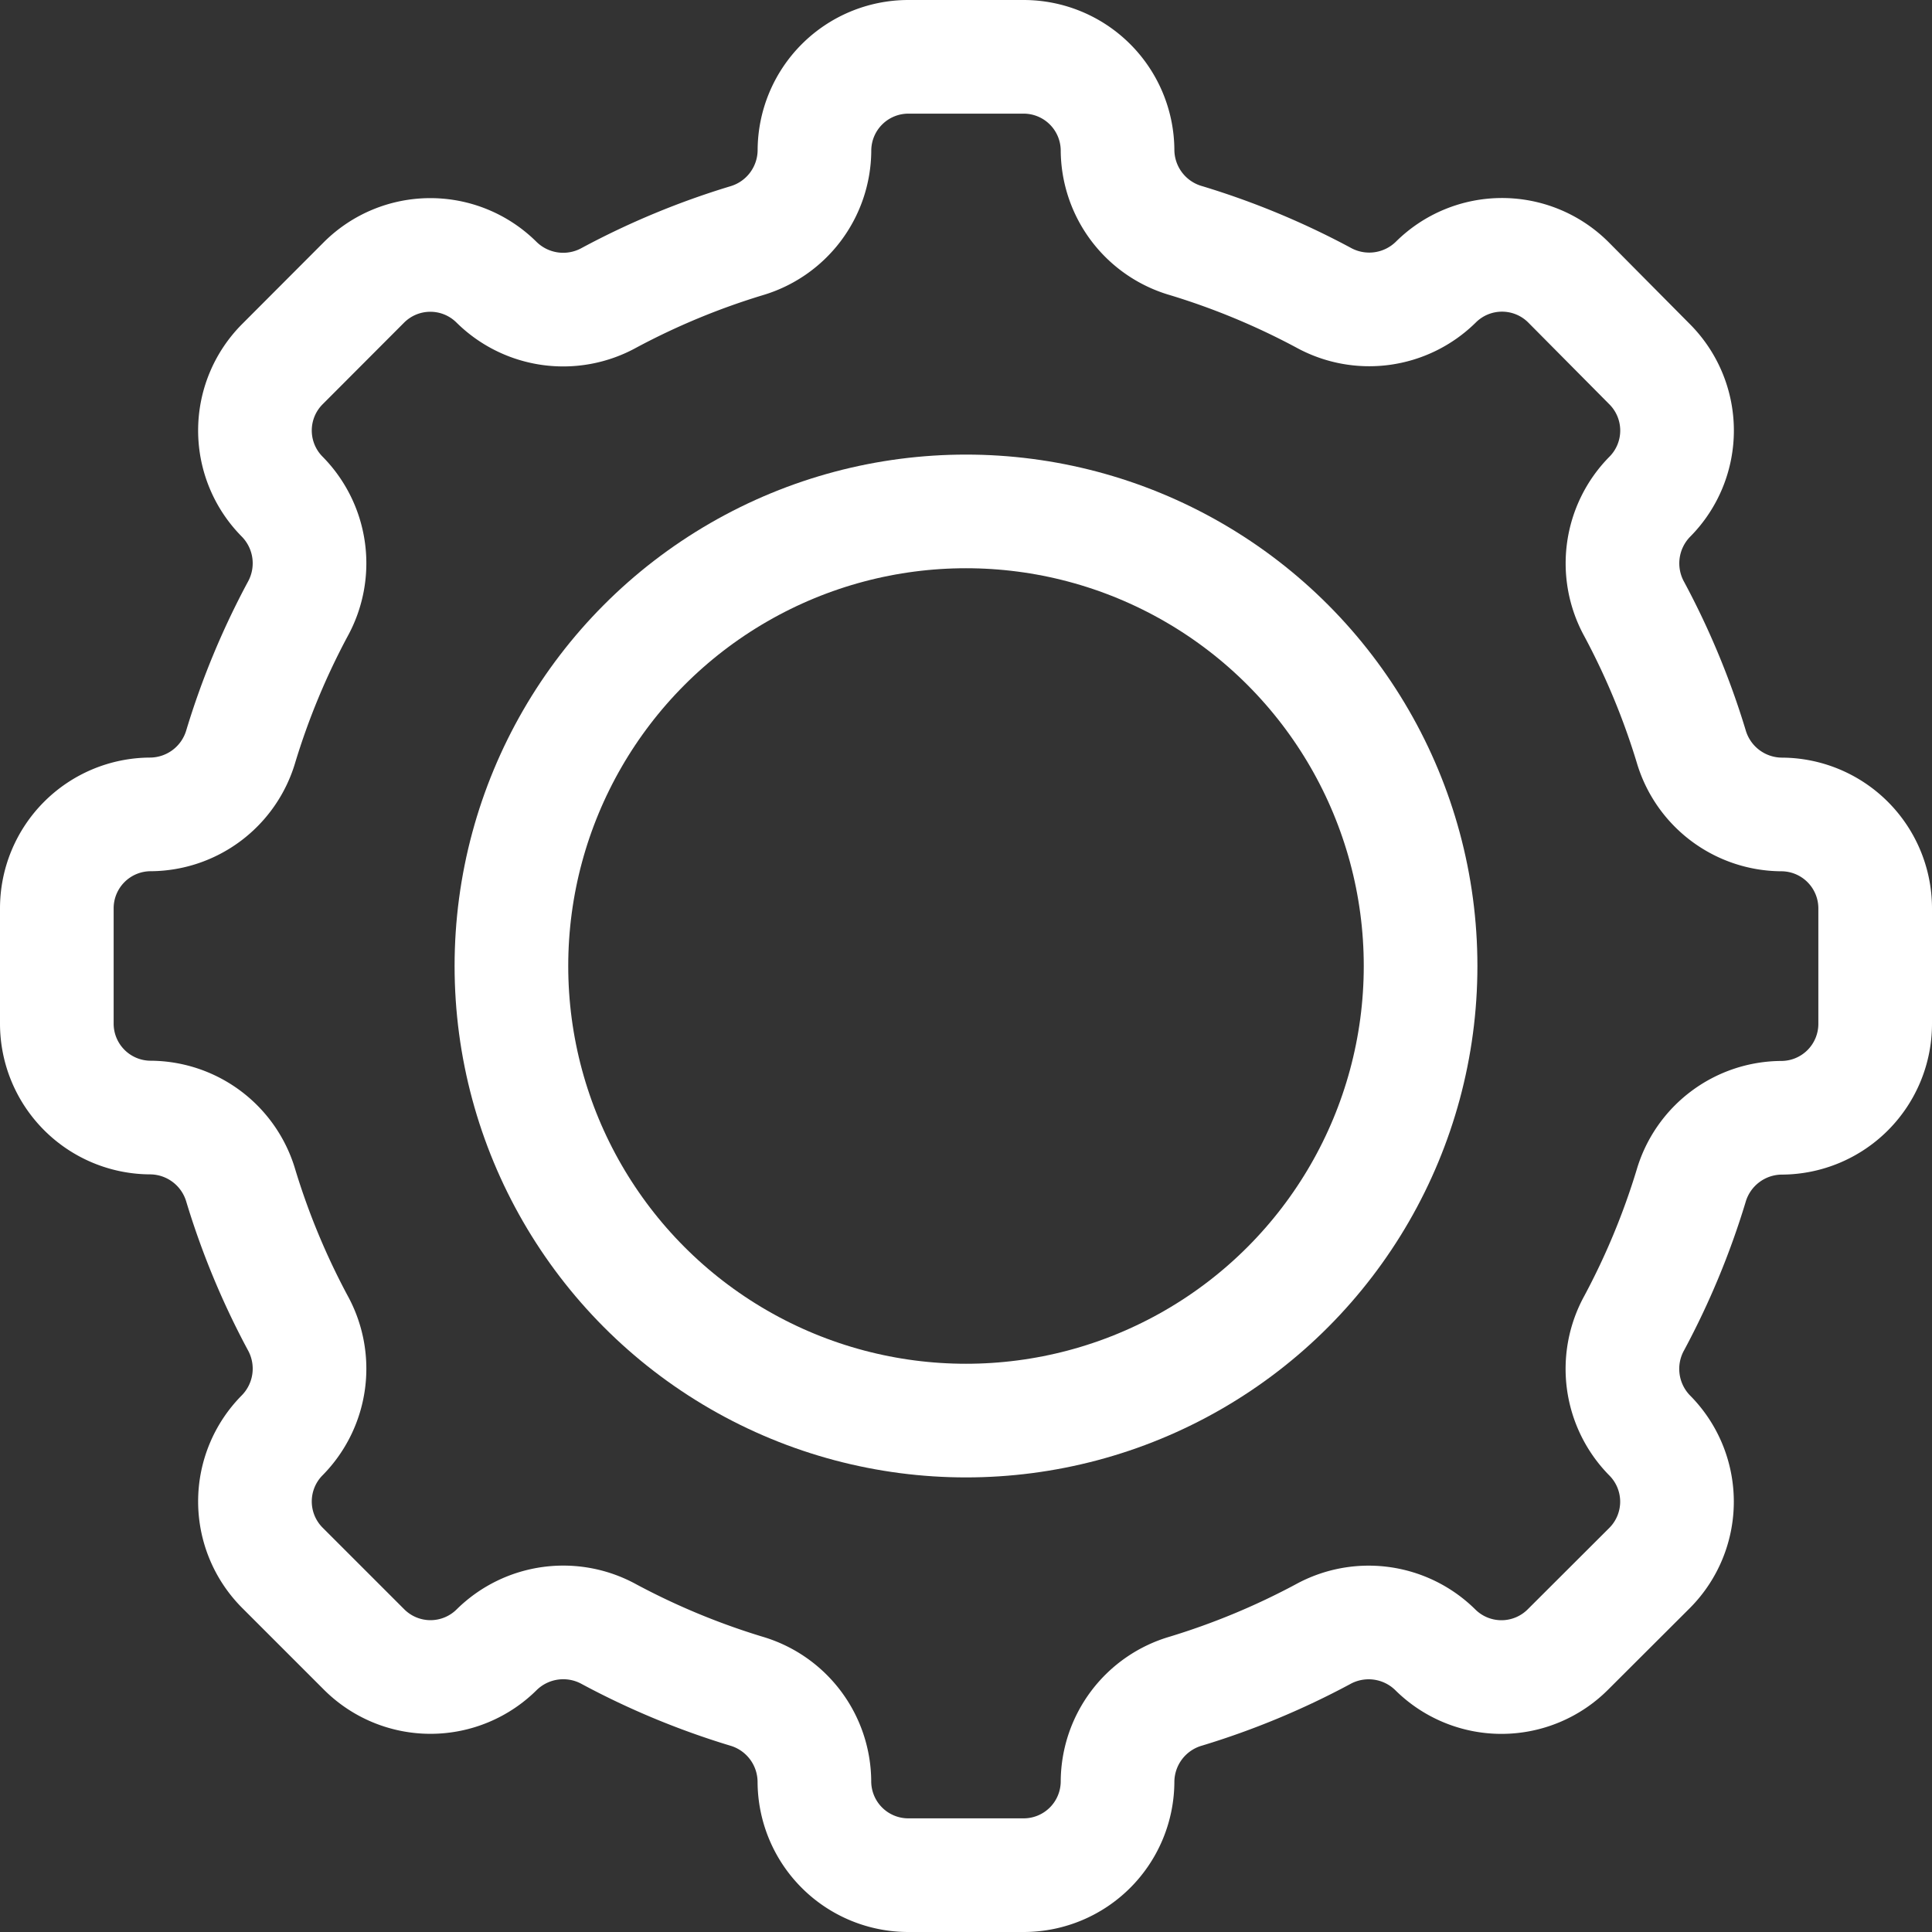
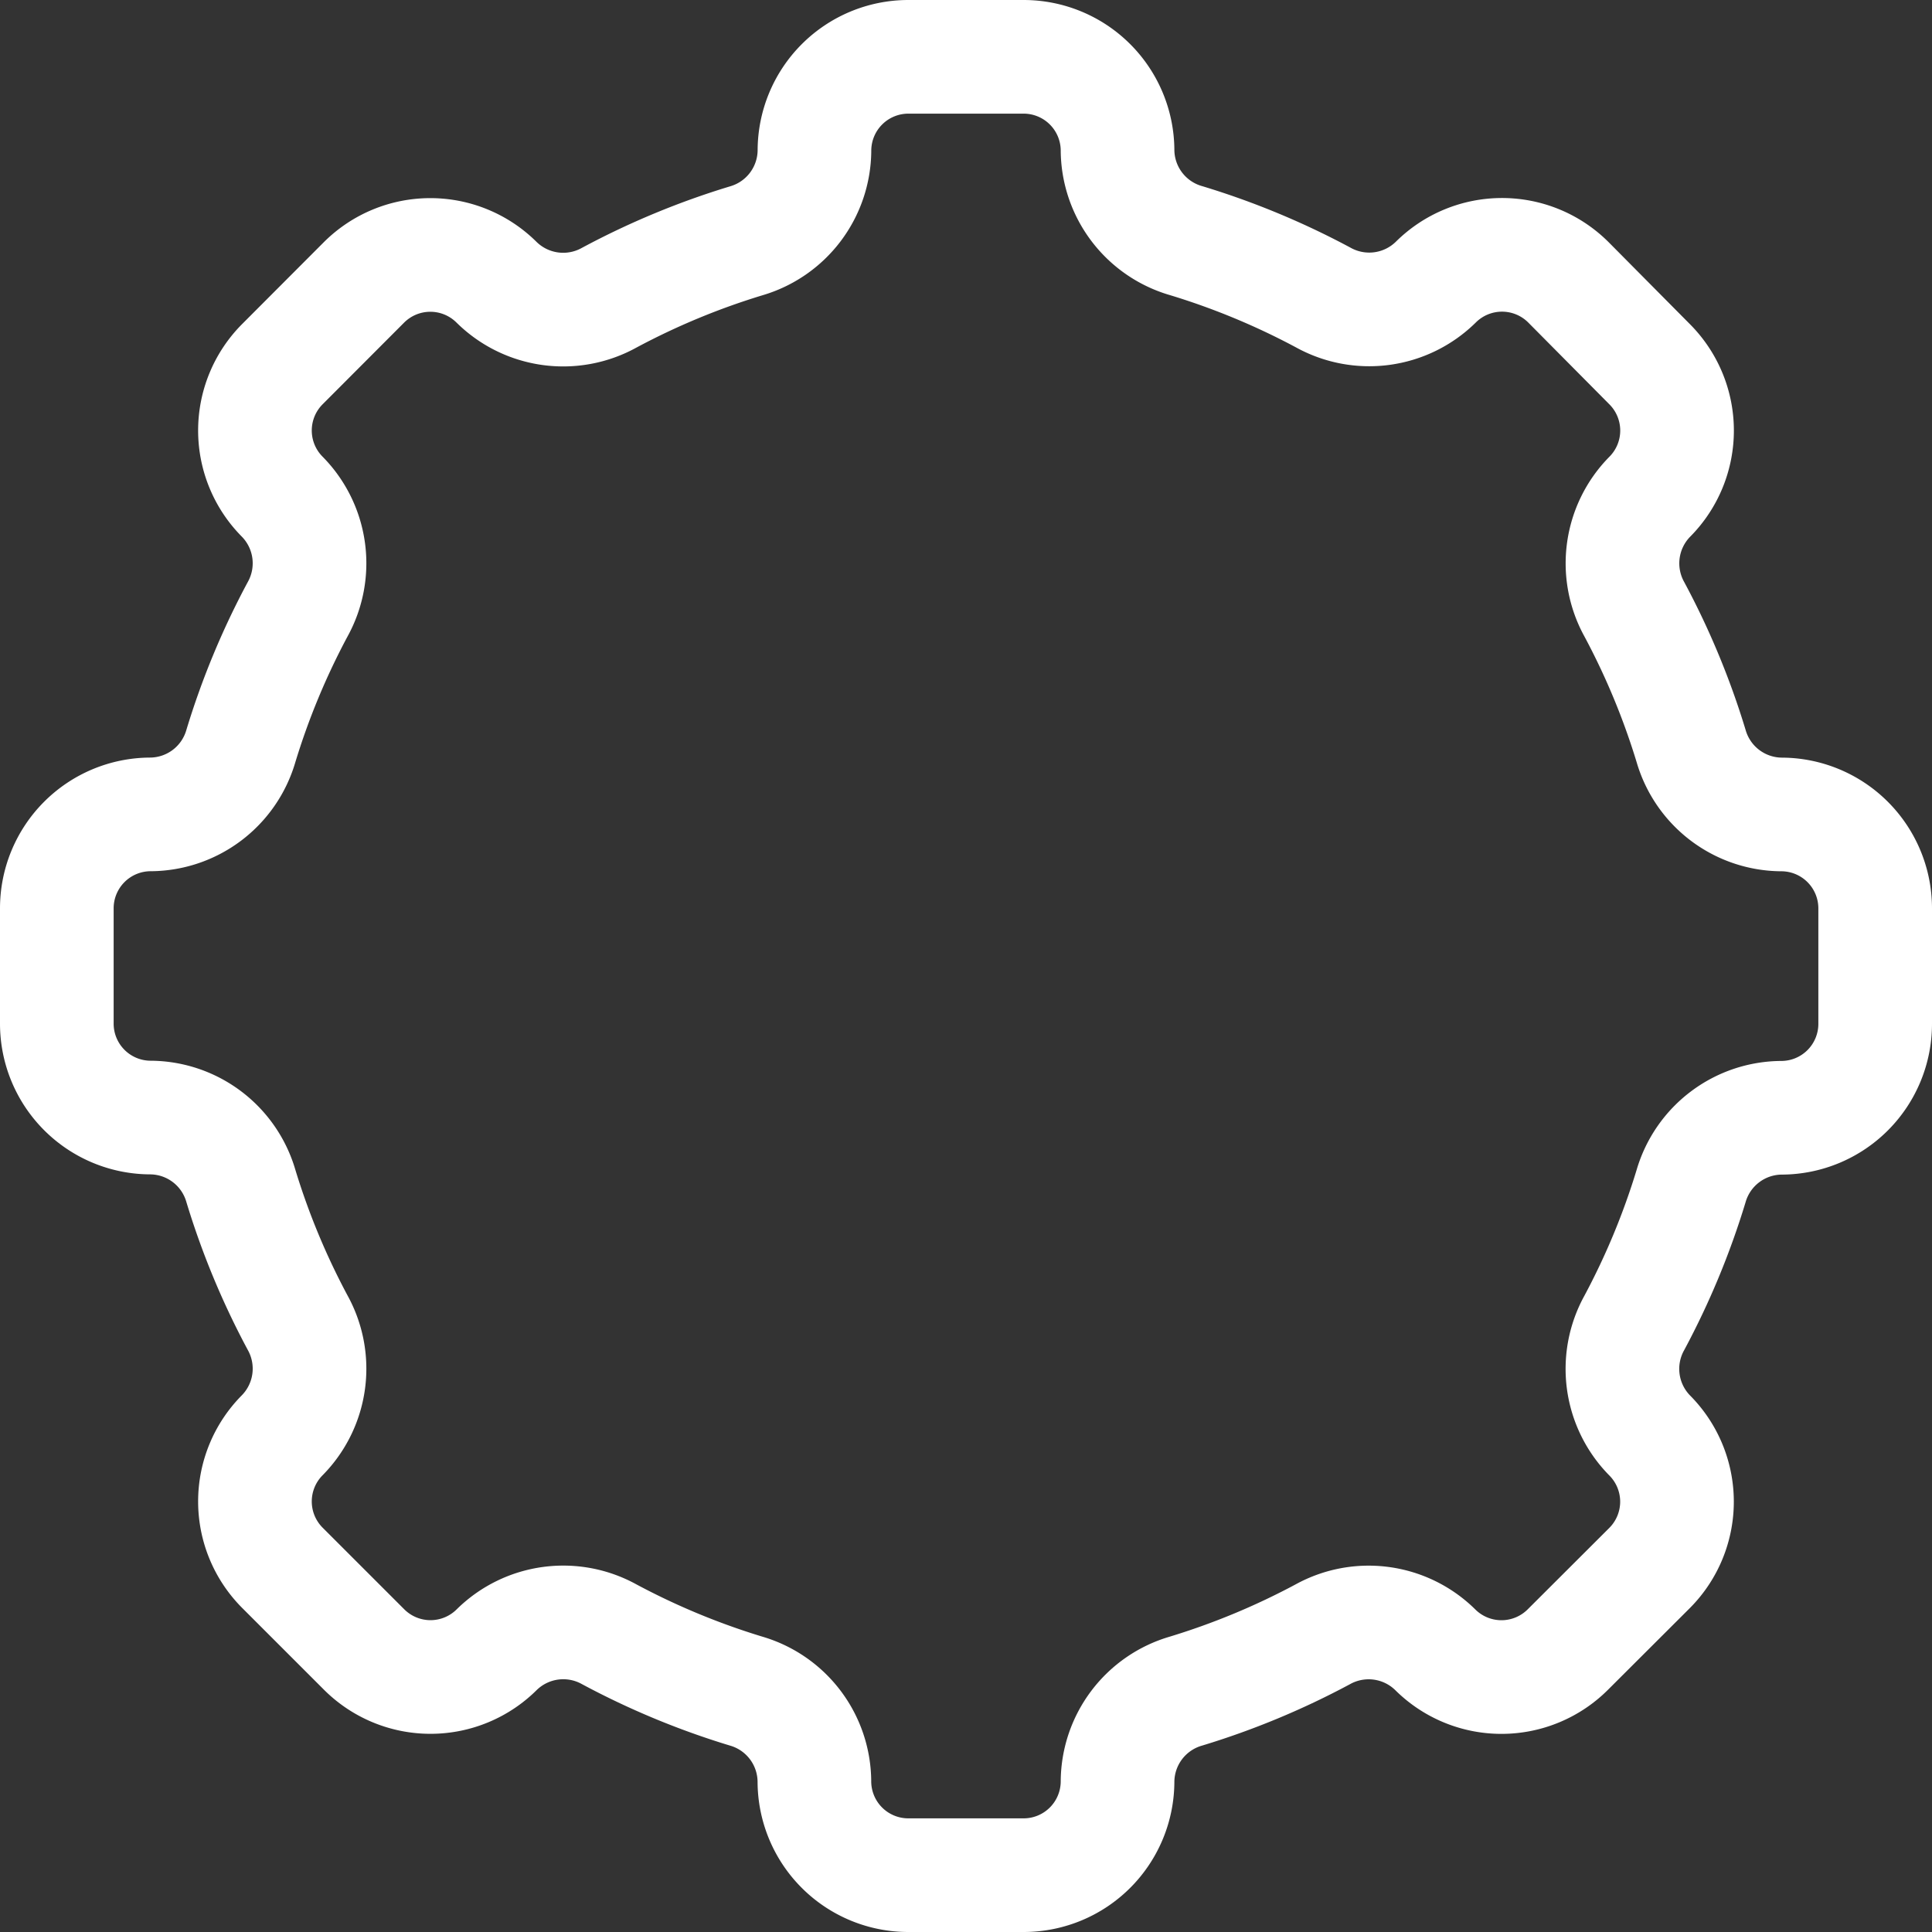
<svg xmlns="http://www.w3.org/2000/svg" width="34" height="34" viewBox="0 0 34 34">
  <rect x="0" y="0" width="34" height="34" fill="#333333" stroke="none" />
  <g transform="translate(-938 -3443)">
    <g transform="translate(402 -74)">
      <path d="M32.35,15.333a1.668,1.668,0,0,1-1.588-1.2,13.245,13.245,0,0,0-1-2.41,1.67,1.67,0,0,1,.269-1.979,1.653,1.653,0,0,0,0-2.334L28.6,5.967a1.653,1.653,0,0,0-2.334,0,1.67,1.67,0,0,1-1.979.269,13.245,13.245,0,0,0-2.41-1A1.668,1.668,0,0,1,20.667,3.65,1.653,1.653,0,0,0,19.017,2H16.983a1.653,1.653,0,0,0-1.65,1.65,1.668,1.668,0,0,1-1.2,1.588,13.245,13.245,0,0,0-2.41,1A1.67,1.67,0,0,1,9.74,5.969a1.653,1.653,0,0,0-2.334,0L5.969,7.409a1.653,1.653,0,0,0,0,2.334,1.67,1.67,0,0,1,.269,1.979,13.245,13.245,0,0,0-1,2.41,1.668,1.668,0,0,1-1.588,1.2A1.653,1.653,0,0,0,2,16.983v2.033a1.653,1.653,0,0,0,1.65,1.651,1.668,1.668,0,0,1,1.588,1.2,13.244,13.244,0,0,0,1,2.41,1.67,1.67,0,0,1-.269,1.979,1.653,1.653,0,0,0,0,2.334l1.44,1.44a1.653,1.653,0,0,0,2.334,0,1.67,1.67,0,0,1,1.979-.269,13.245,13.245,0,0,0,2.41,1,1.668,1.668,0,0,1,1.2,1.586A1.653,1.653,0,0,0,16.983,34h2.033a1.653,1.653,0,0,0,1.651-1.65,1.668,1.668,0,0,1,1.2-1.588,13.245,13.245,0,0,0,2.41-1,1.67,1.67,0,0,1,1.979.269,1.653,1.653,0,0,0,2.334,0l1.44-1.437a1.653,1.653,0,0,0,0-2.334,1.67,1.67,0,0,1-.269-1.979,13.244,13.244,0,0,0,1-2.41,1.668,1.668,0,0,1,1.586-1.2A1.653,1.653,0,0,0,34,19.017V16.983A1.653,1.653,0,0,0,32.35,15.333Z" transform="translate(535 3516)" fill="none" stroke="#fff" stroke-linecap="round" stroke-linejoin="round" stroke-miterlimit="10" stroke-width="2" />
      <g transform="translate(545 3526)">
-         <circle cx="8" cy="8" r="8" fill="none" stroke="#fff" stroke-linecap="round" stroke-linejoin="round" stroke-miterlimit="10" stroke-width="2" />
-       </g>
+         </g>
    </g>
  </g>
</svg>